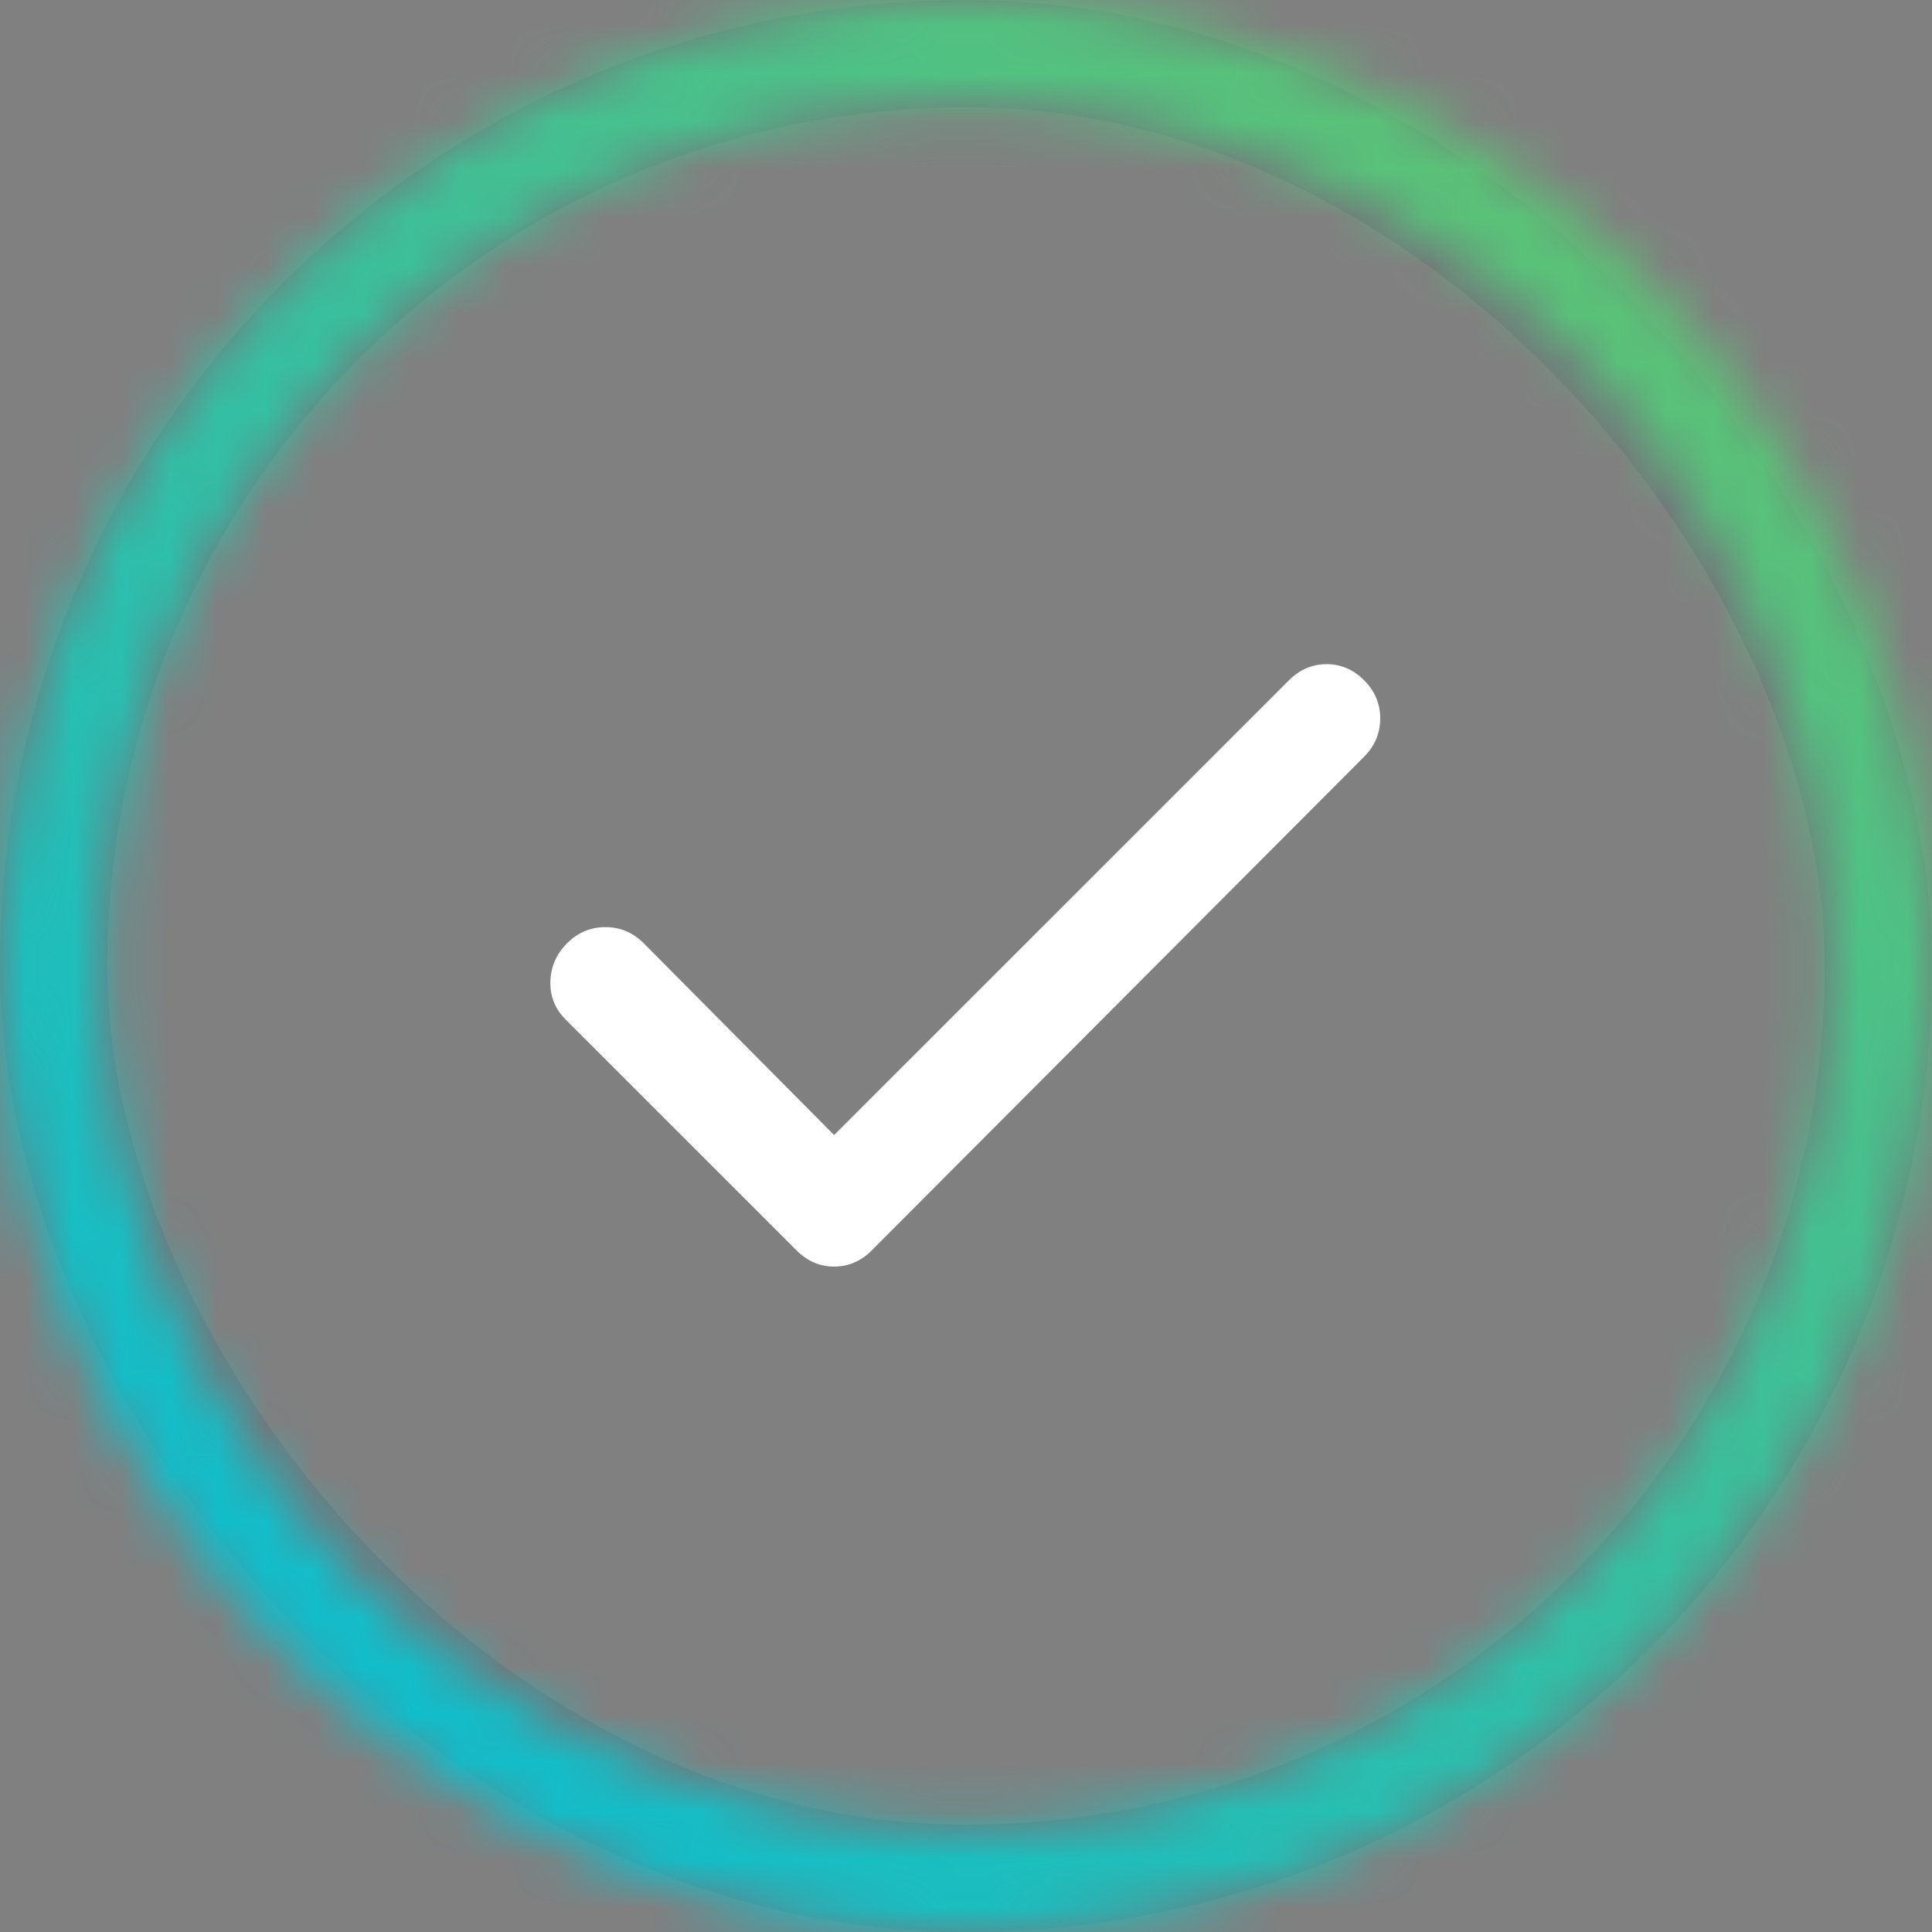
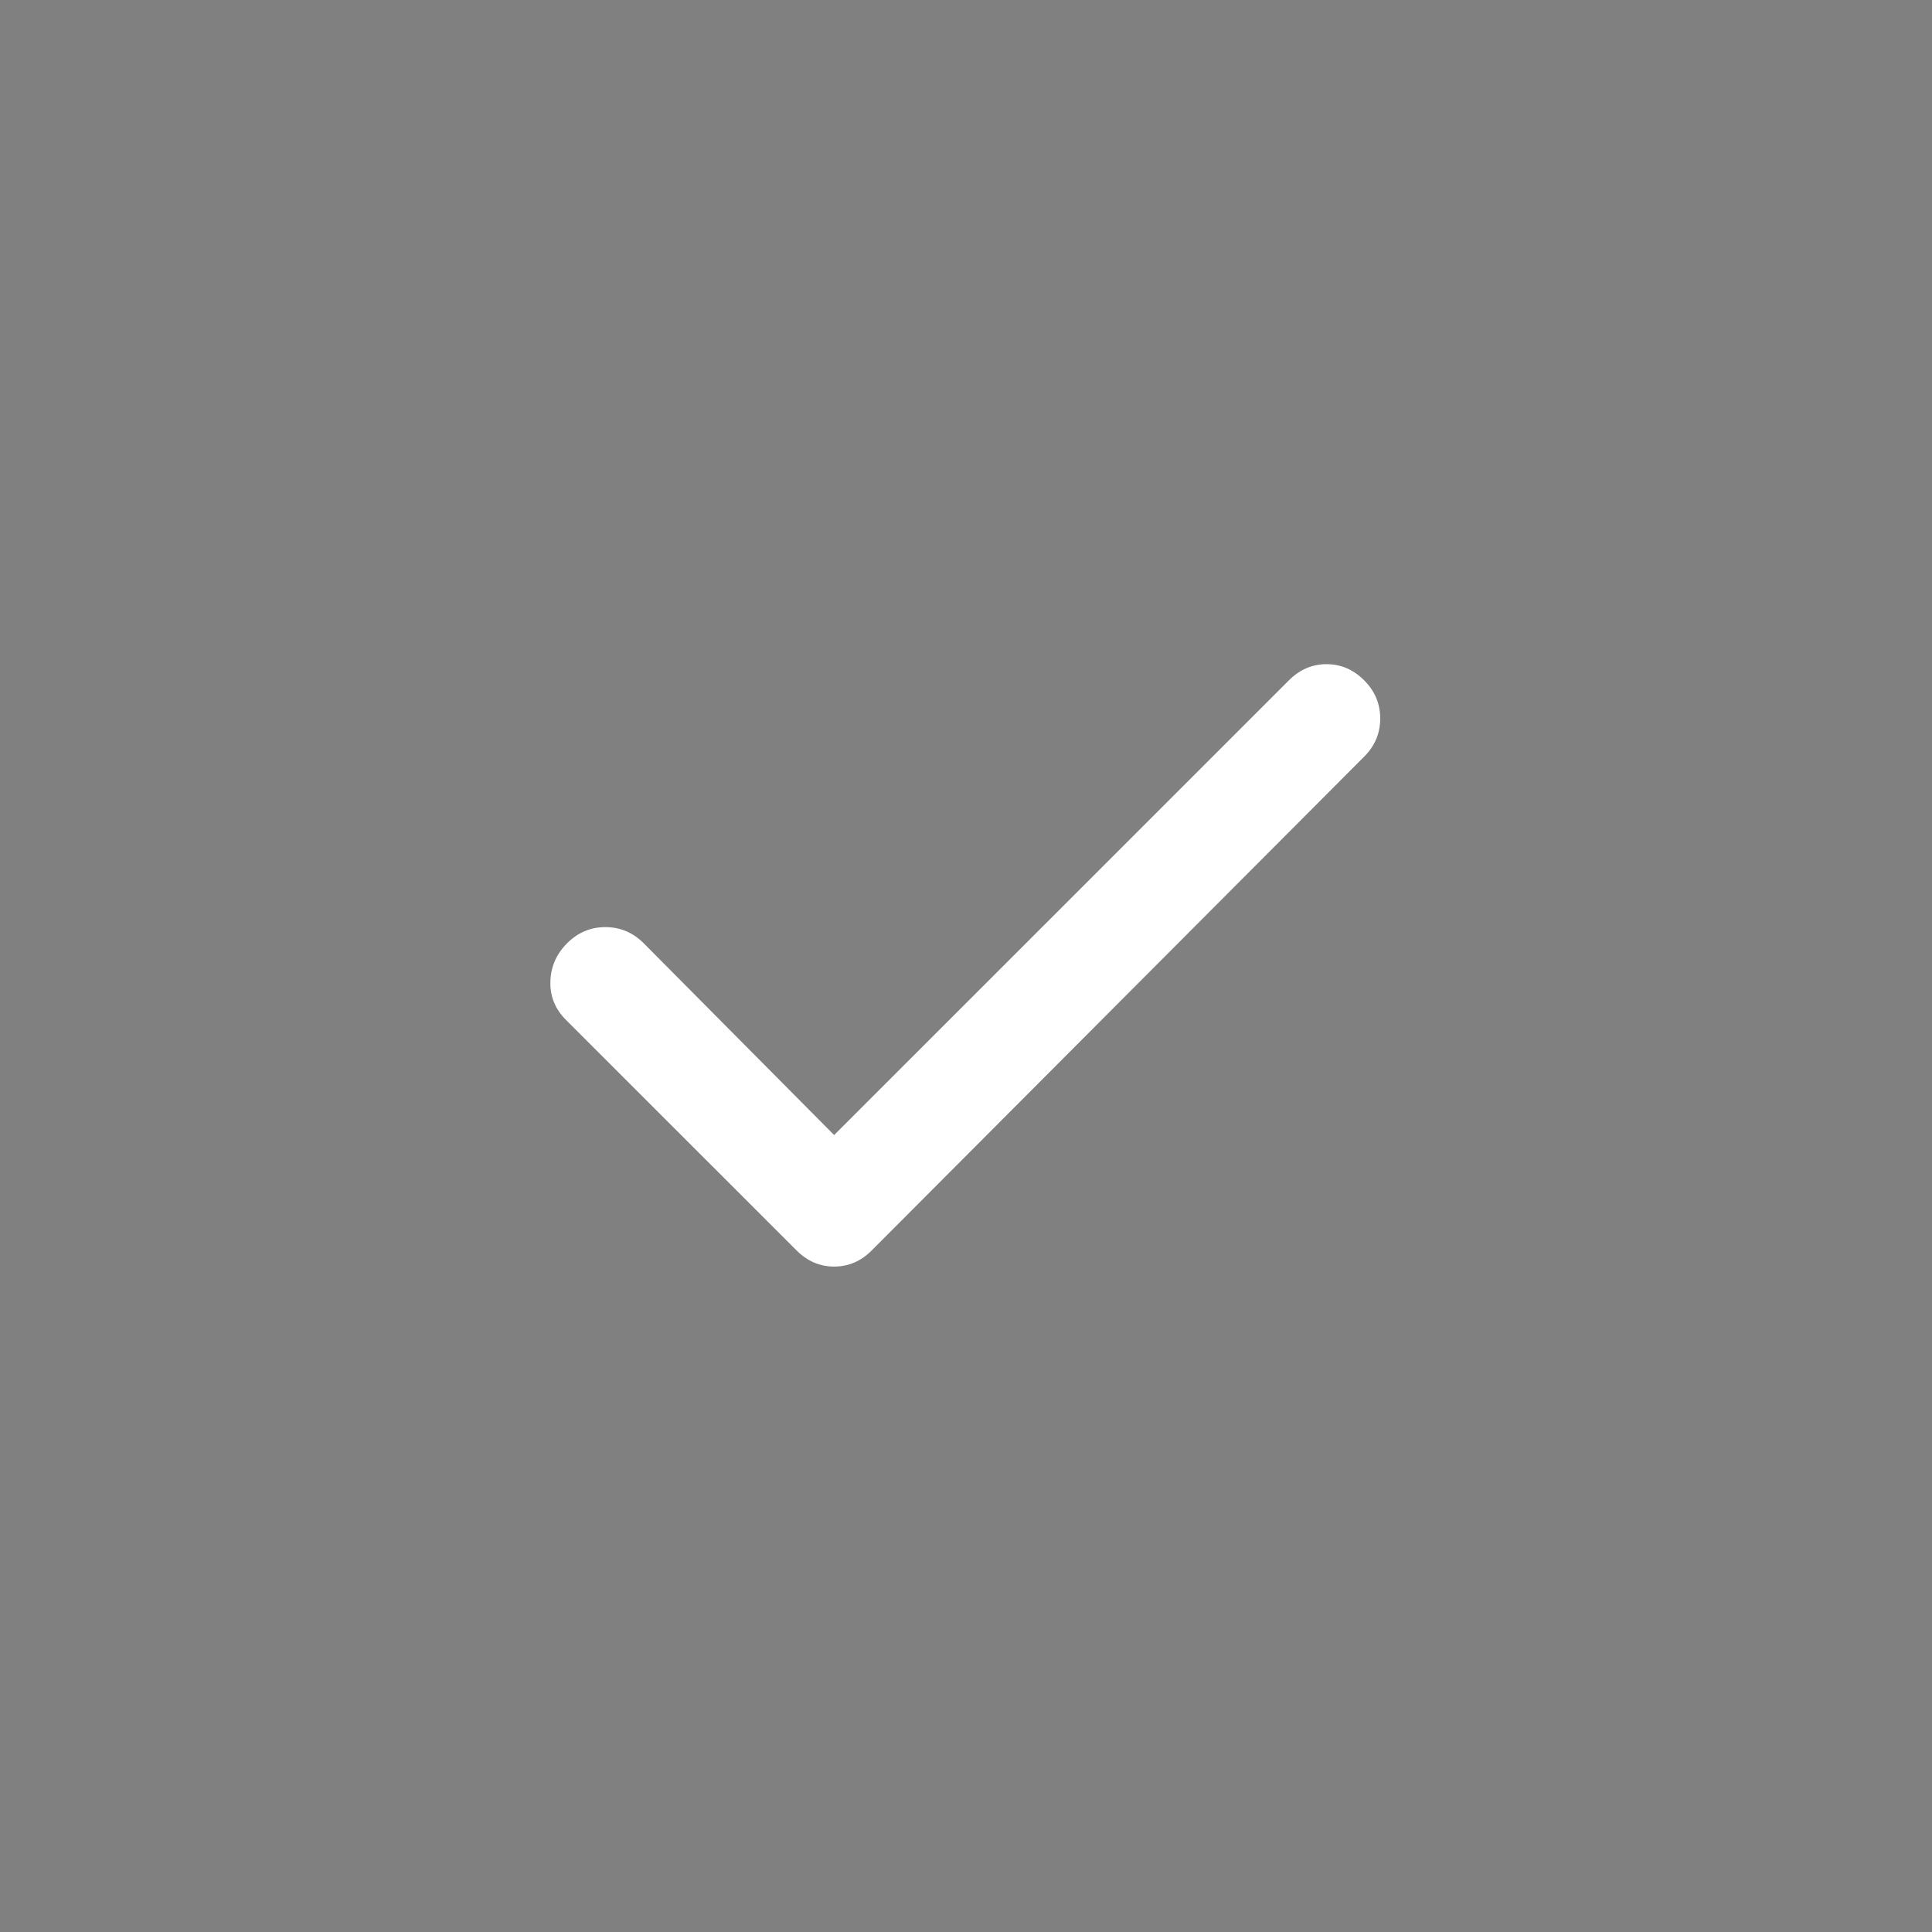
<svg xmlns="http://www.w3.org/2000/svg" width="40" height="40" viewBox="0 0 40 40" fill="none">
  <rect x="0" y="0" width="40" height="40" fill="#808080" stroke="none" />
-   <rect x="1.111" y="1.111" width="37.778" height="37.778" rx="18.889" stroke="#45556B" stroke-opacity="0.2" stroke-width="2.222" />
  <mask id="path-2-inside-1_378_9552" fill="white">
-     <path d="M40 20C40 31.046 31.046 40 20 40C8.954 40 0 31.046 0 20C0 8.954 8.954 0 20 0C31.046 0 40 8.954 40 20ZM2.131 20C2.131 29.869 10.131 37.869 20 37.869C29.869 37.869 37.869 29.869 37.869 20C37.869 10.131 29.869 2.131 20 2.131C10.131 2.131 2.131 10.131 2.131 20Z" />
-   </mask>
+     </mask>
  <path d="M40 20C40 31.046 31.046 40 20 40C8.954 40 0 31.046 0 20C0 8.954 8.954 0 20 0C31.046 0 40 8.954 40 20ZM2.131 20C2.131 29.869 10.131 37.869 20 37.869C29.869 37.869 37.869 29.869 37.869 20C37.869 10.131 29.869 2.131 20 2.131C10.131 2.131 2.131 10.131 2.131 20Z" stroke="url(#paint0_linear_378_9552)" stroke-width="4.444" mask="url(#path-2-inside-1_378_9552)" />
  <mask id="mask0_378_9552" style="mask-type:alpha" maskUnits="userSpaceOnUse" x="6" y="6" width="28" height="28">
    <rect x="6.66" y="6.667" width="26.667" height="26.667" fill="#D9D9D9" />
  </mask>
  <g mask="url(#mask0_378_9552)">
    <path d="M17.27 23.5L26.687 14.084C26.909 13.862 27.168 13.751 27.465 13.751C27.761 13.751 28.02 13.862 28.242 14.084C28.465 14.306 28.576 14.57 28.576 14.876C28.576 15.181 28.465 15.445 28.242 15.667L18.048 25.889C17.826 26.112 17.566 26.223 17.27 26.223C16.974 26.223 16.715 26.112 16.492 25.889L11.714 21.112C11.492 20.889 11.386 20.625 11.395 20.32C11.404 20.014 11.52 19.75 11.742 19.528C11.964 19.306 12.228 19.195 12.534 19.195C12.839 19.195 13.103 19.306 13.326 19.528L17.27 23.5Z" fill="white" />
  </g>
  <defs>
    <linearGradient id="paint0_linear_378_9552" x1="0" y1="40" x2="48.204" y2="-15.528" gradientUnits="userSpaceOnUse">
      <stop stop-color="#00BCDE" />
      <stop offset="1" stop-color="#8CC63F" />
    </linearGradient>
  </defs>
</svg>